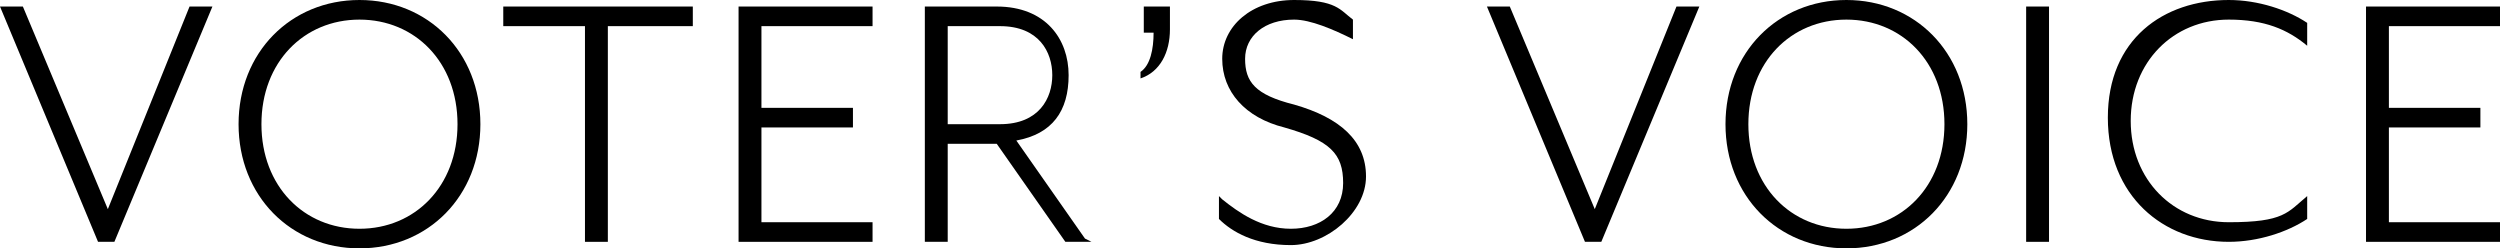
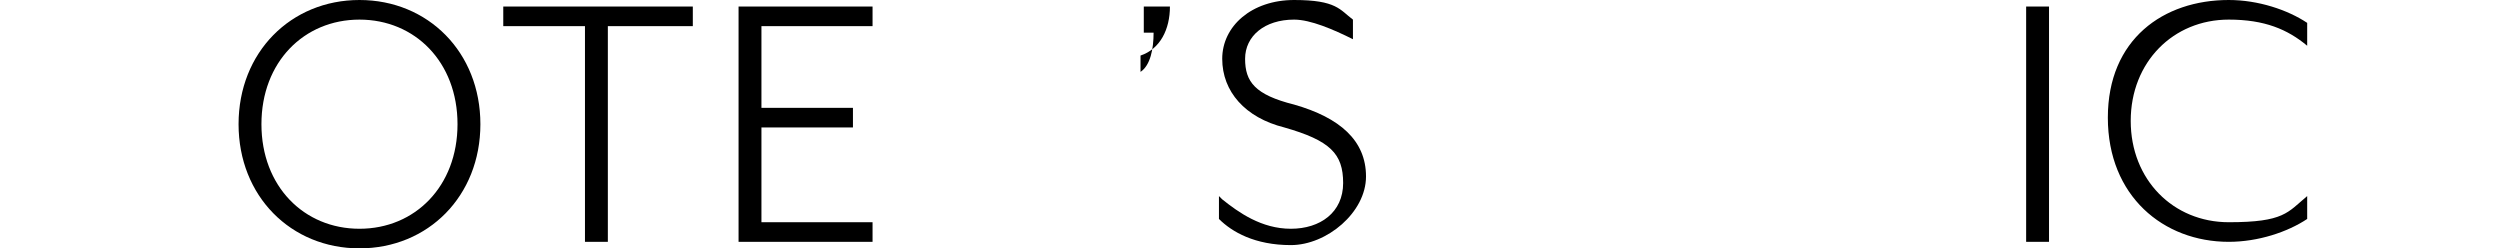
<svg xmlns="http://www.w3.org/2000/svg" id="_レイヤー_1" data-name="レイヤー_1" version="1.1" viewBox="0 0 76.5 7.6">
-   <path d="M.7.2l2.6,6.2L5.8.2h.7l-3,7.2h-.5L0,.2h.7Z" />
  <path d="M11,0c2.1,0,3.7,1.6,3.7,3.8s-1.6,3.8-3.7,3.8-3.7-1.6-3.7-3.8,1.6-3.8,3.7-3.8ZM11,.6c-1.7,0-3,1.3-3,3.2s1.3,3.2,3,3.2,3-1.3,3-3.2-1.3-3.2-3-3.2Z" />
  <path d="M15.4.8V.2h5.8v.6h-2.6v6.6h-.7V.8h-2.6Z" />
  <path d="M26.7.2v.6h-3.4v2.5h2.8v.6h-2.8v2.9h3.4v.6h-4.1V.2h4.1Z" />
-   <path d="M33.4,7.4h-.8l-2.1-3h-1.5v3h-.7V.2h2.2c1.5,0,2.2,1,2.2,2.1s-.5,1.8-1.6,2l2.1,3ZM32.2,2.3c0-.7-.4-1.5-1.6-1.5h-1.6v3h1.6c1.2,0,1.6-.8,1.6-1.5Z" />
-   <path d="M34.9,2.4v-.2c.3-.2.4-.7.4-1.2h-.3V.2h.8v.7c0,.7-.3,1.3-.9,1.5Z" />
+   <path d="M34.9,2.4v-.2c.3-.2.4-.7.4-1.2h-.3V.2h.8c0,.7-.3,1.3-.9,1.5Z" />
  <path d="M37.4,6.1c.5.4,1.2.9,2.1.9s1.6-.5,1.6-1.4-.4-1.3-1.8-1.7c-1.2-.3-1.9-1.1-1.9-2.1S38.3,0,39.6,0s1.4.3,1.8.6v.6c-.6-.3-1.3-.6-1.8-.6-.9,0-1.5.5-1.5,1.2s.3,1.1,1.5,1.4c1.4.4,2.2,1.1,2.2,2.2s-1.2,2.1-2.3,2.1-1.8-.4-2.2-.8v-.7Z" />
-   <path d="M46.2.2l2.6,6.2L51.3.2h.7l-3,7.2h-.5L45.5.2h.7Z" />
-   <path d="M56.5,0c2.1,0,3.7,1.6,3.7,3.8s-1.6,3.8-3.7,3.8-3.7-1.6-3.7-3.8,1.6-3.8,3.7-3.8ZM56.5.6c-1.7,0-3,1.3-3,3.2s1.3,3.2,3,3.2,3-1.3,3-3.2-1.3-3.2-3-3.2Z" />
  <path d="M62.7.2v7.2h-.7V.2h.7Z" />
  <path d="M68.2,0c.9,0,1.8.3,2.4.7v.7c-.6-.5-1.3-.8-2.4-.8-1.7,0-3,1.3-3,3.1s1.3,3.1,3,3.1,1.8-.3,2.4-.8v.7c-.6.4-1.5.7-2.4.7-2,0-3.7-1.4-3.7-3.8S66.2,0,68.2,0Z" />
-   <path d="M76.5.2v.6h-3.4v2.5h2.8v.6h-2.8v2.9h3.4v.6h-4.1V.2h4.1Z" />
</svg>